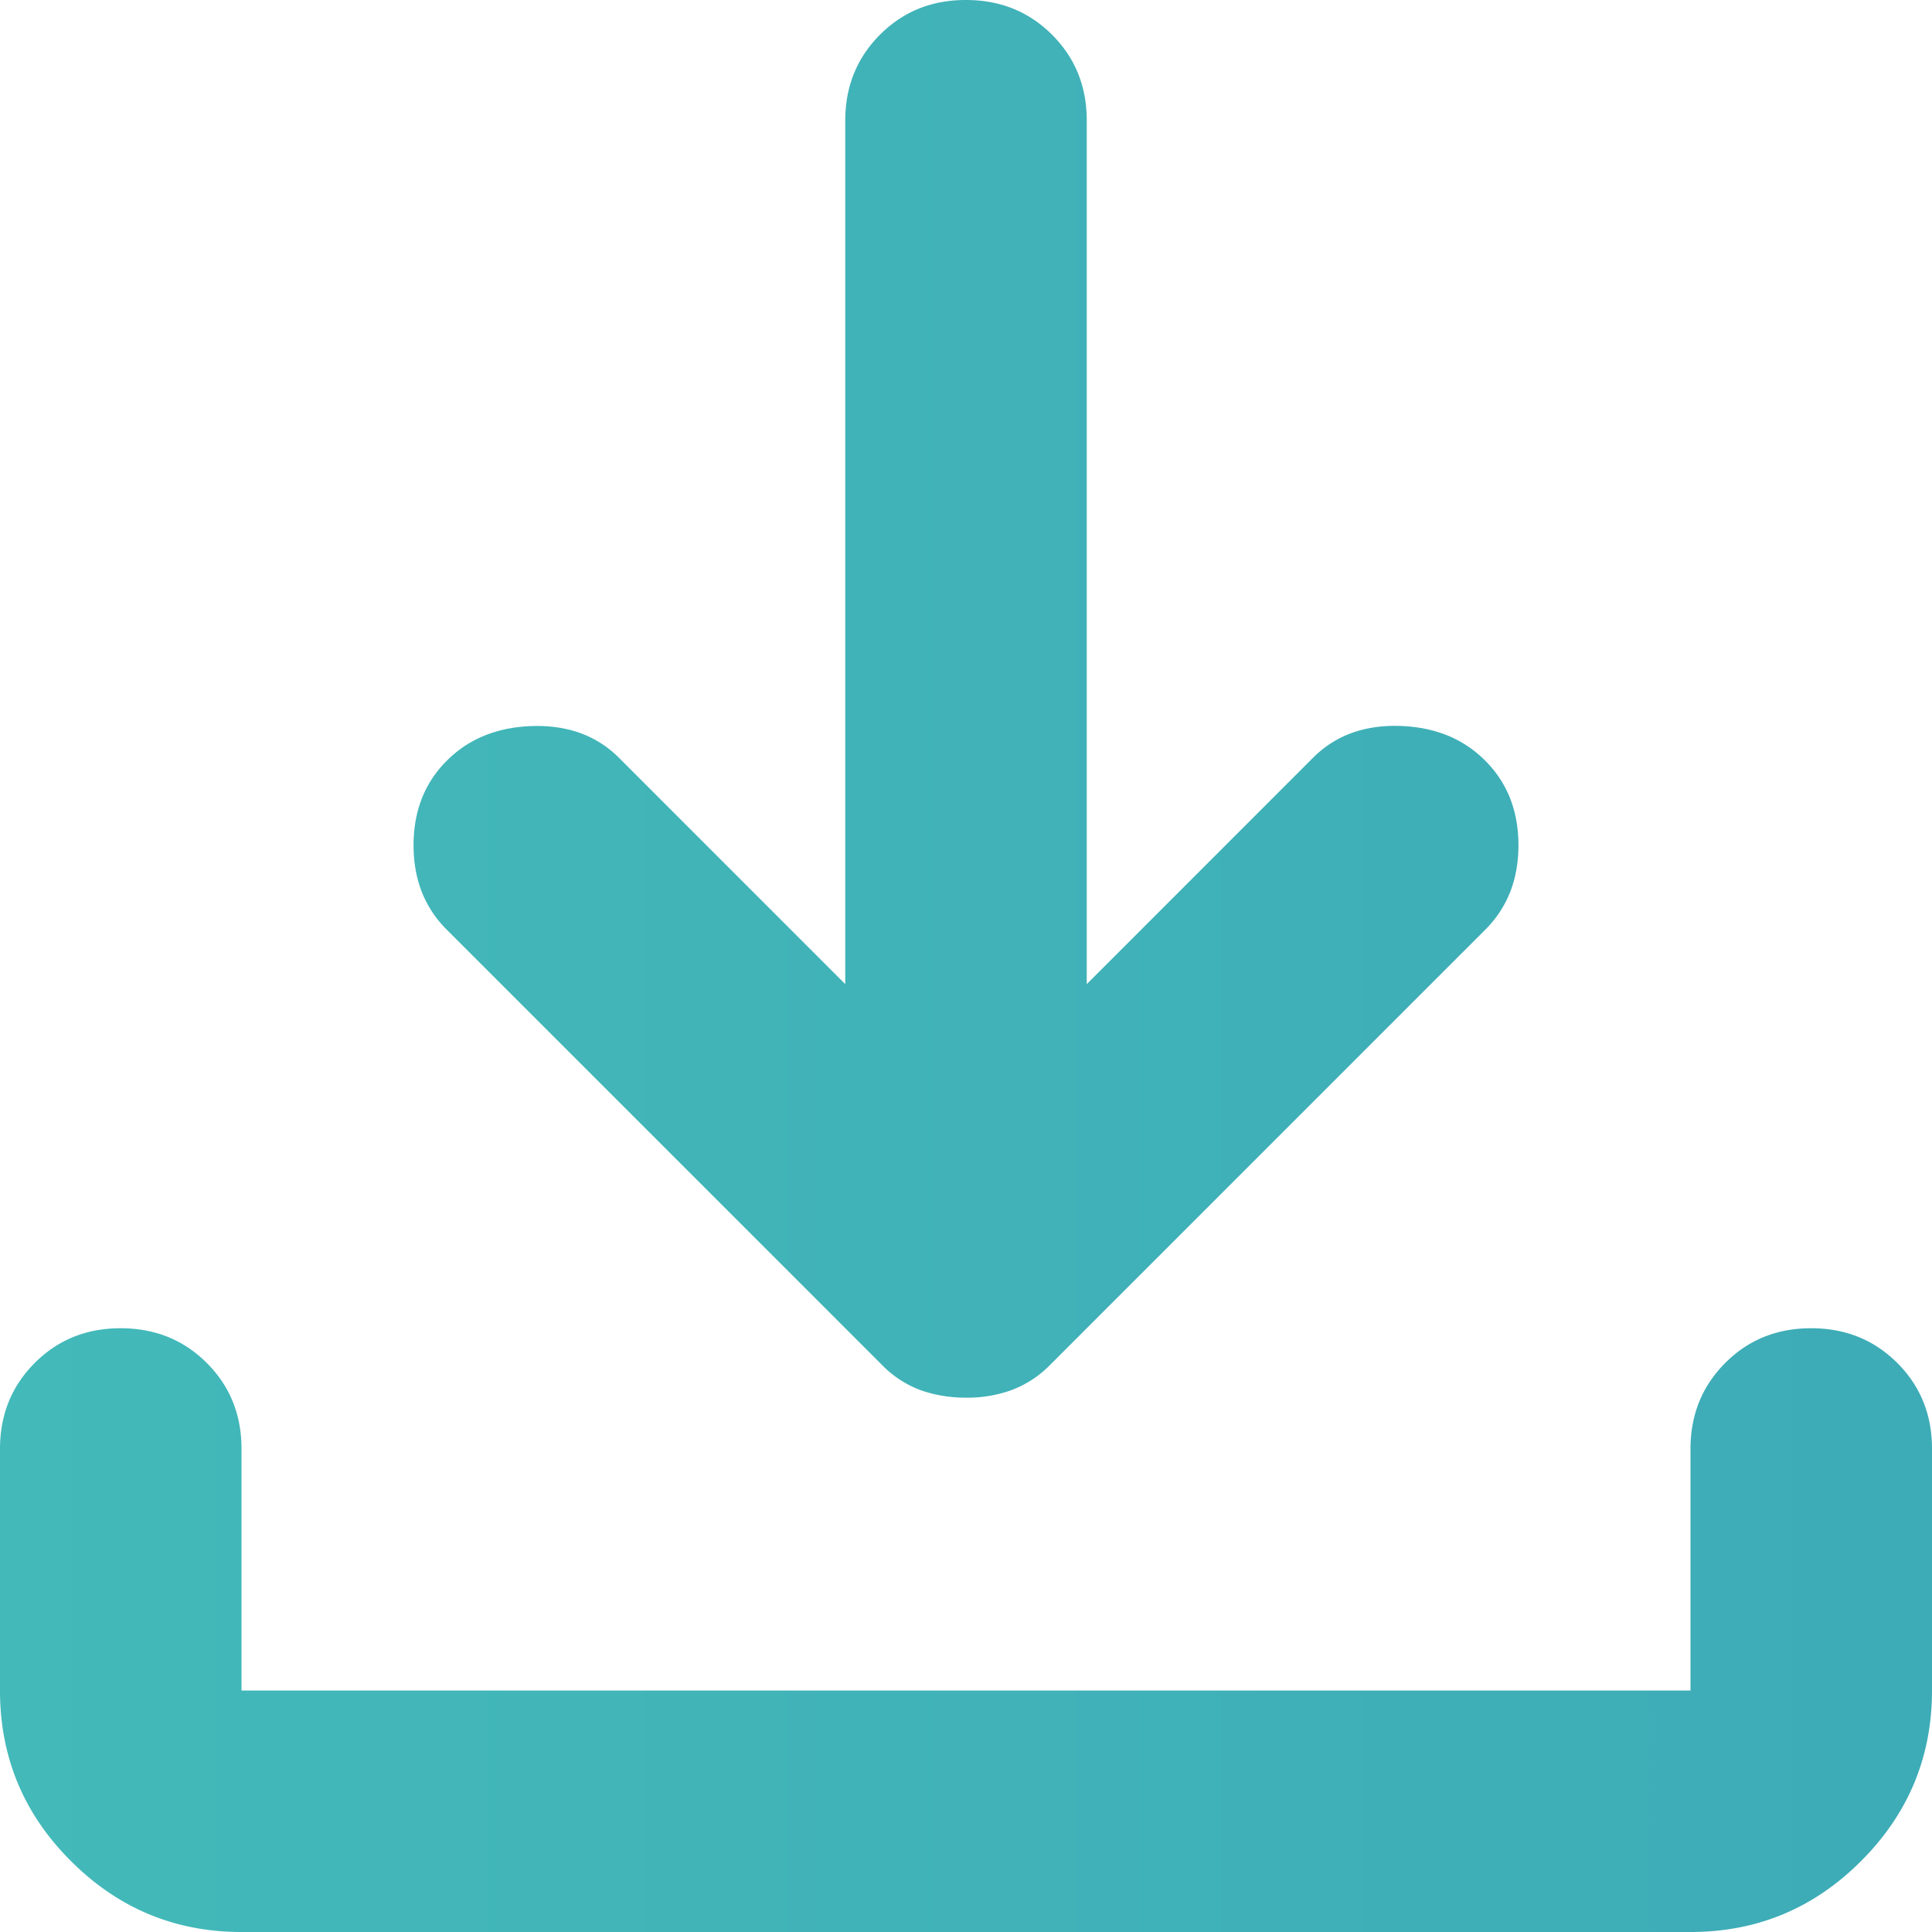
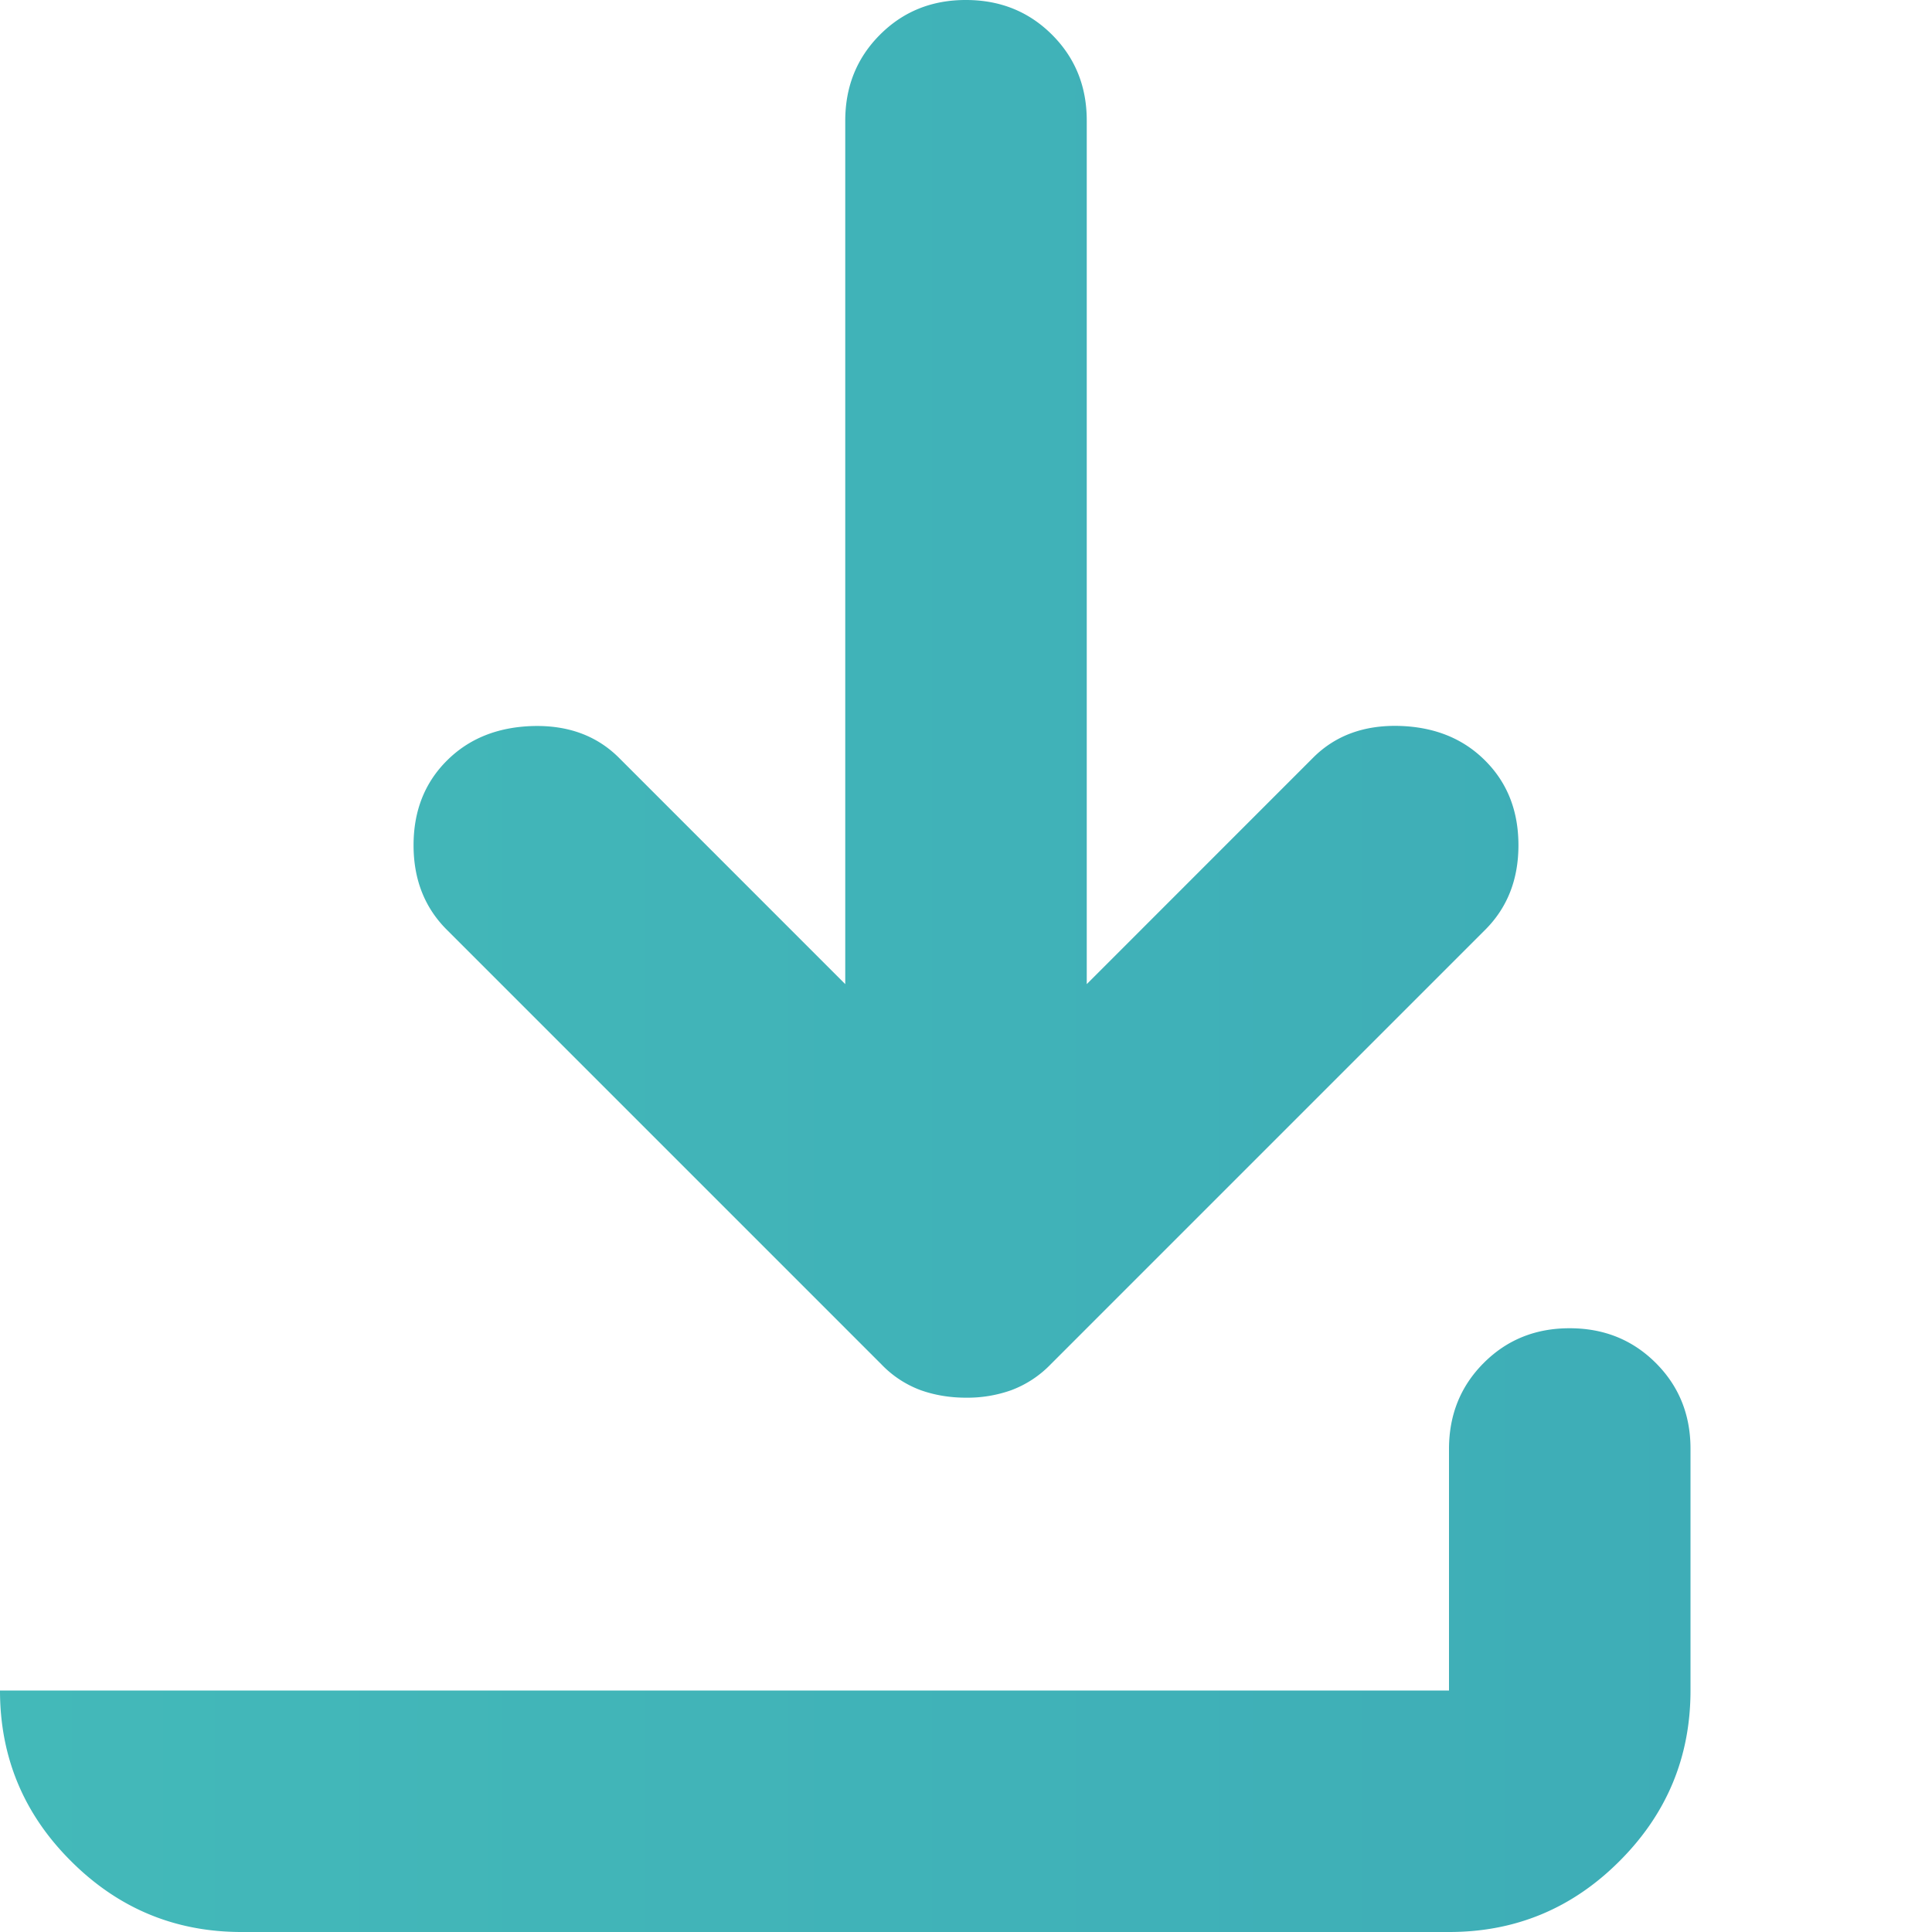
<svg xmlns="http://www.w3.org/2000/svg" width="34" height="34" fill="none">
-   <path d="M17 24.597c-.283 0-.549-.044-.797-.132a1.841 1.841 0 01-.69-.453l-7.65-7.65c-.39-.39-.585-.885-.585-1.487 0-.602.195-1.098.585-1.488.39-.39.894-.592 1.515-.61.62-.016 1.124.17 1.513.557l3.984 3.985V2.125c0-.602.204-1.107.612-1.515.408-.408.912-.611 1.513-.61.602 0 1.107.204 1.515.612.408.408.611.912.61 1.513v15.194l3.984-3.985c.39-.39.895-.575 1.515-.559.621.018 1.125.221 1.514.612.39.39.584.886.584 1.488s-.195 1.098-.585 1.488l-7.65 7.65a1.876 1.876 0 01-.69.452 2.3 2.3 0 01-.797.132zM4.25 34c-1.169 0-2.17-.416-3.003-1.25C.414 31.919 0 30.918 0 29.75V25.5c0-.602.204-1.107.612-1.515.408-.408.912-.611 1.513-.61.602 0 1.107.204 1.515.612.408.408.611.912.61 1.513v4.25h25.5V25.5c0-.602.204-1.107.612-1.515.408-.408.912-.611 1.513-.61.602 0 1.107.204 1.515.612.408.408.611.912.61 1.513v4.25c0 1.169-.416 2.17-1.25 3.003-.832.833-1.833 1.248-3 1.247H4.25z" fill="url(#paint0_linear_356_1477)" />
+   <path d="M17 24.597c-.283 0-.549-.044-.797-.132a1.841 1.841 0 01-.69-.453l-7.65-7.65c-.39-.39-.585-.885-.585-1.487 0-.602.195-1.098.585-1.488.39-.39.894-.592 1.515-.61.62-.016 1.124.17 1.513.557l3.984 3.985V2.125c0-.602.204-1.107.612-1.515.408-.408.912-.611 1.513-.61.602 0 1.107.204 1.515.612.408.408.611.912.61 1.513v15.194l3.984-3.985c.39-.39.895-.575 1.515-.559.621.018 1.125.221 1.514.612.39.39.584.886.584 1.488s-.195 1.098-.585 1.488l-7.65 7.65a1.876 1.876 0 01-.69.452 2.3 2.3 0 01-.797.132zM4.25 34c-1.169 0-2.17-.416-3.003-1.25C.414 31.919 0 30.918 0 29.75V25.5v4.25h25.5V25.5c0-.602.204-1.107.612-1.515.408-.408.912-.611 1.513-.61.602 0 1.107.204 1.515.612.408.408.611.912.61 1.513v4.25c0 1.169-.416 2.17-1.25 3.003-.832.833-1.833 1.248-3 1.247H4.25z" fill="url(#paint0_linear_356_1477)" />
  <defs>
    <linearGradient id="paint0_linear_356_1477" x1="0" y1="14.741" x2="338" y2="14.741" gradientUnits="userSpaceOnUse">
      <stop stop-color="#43B9B9" />
      <stop offset="1" stop-color="#0833A2" />
    </linearGradient>
  </defs>
</svg>